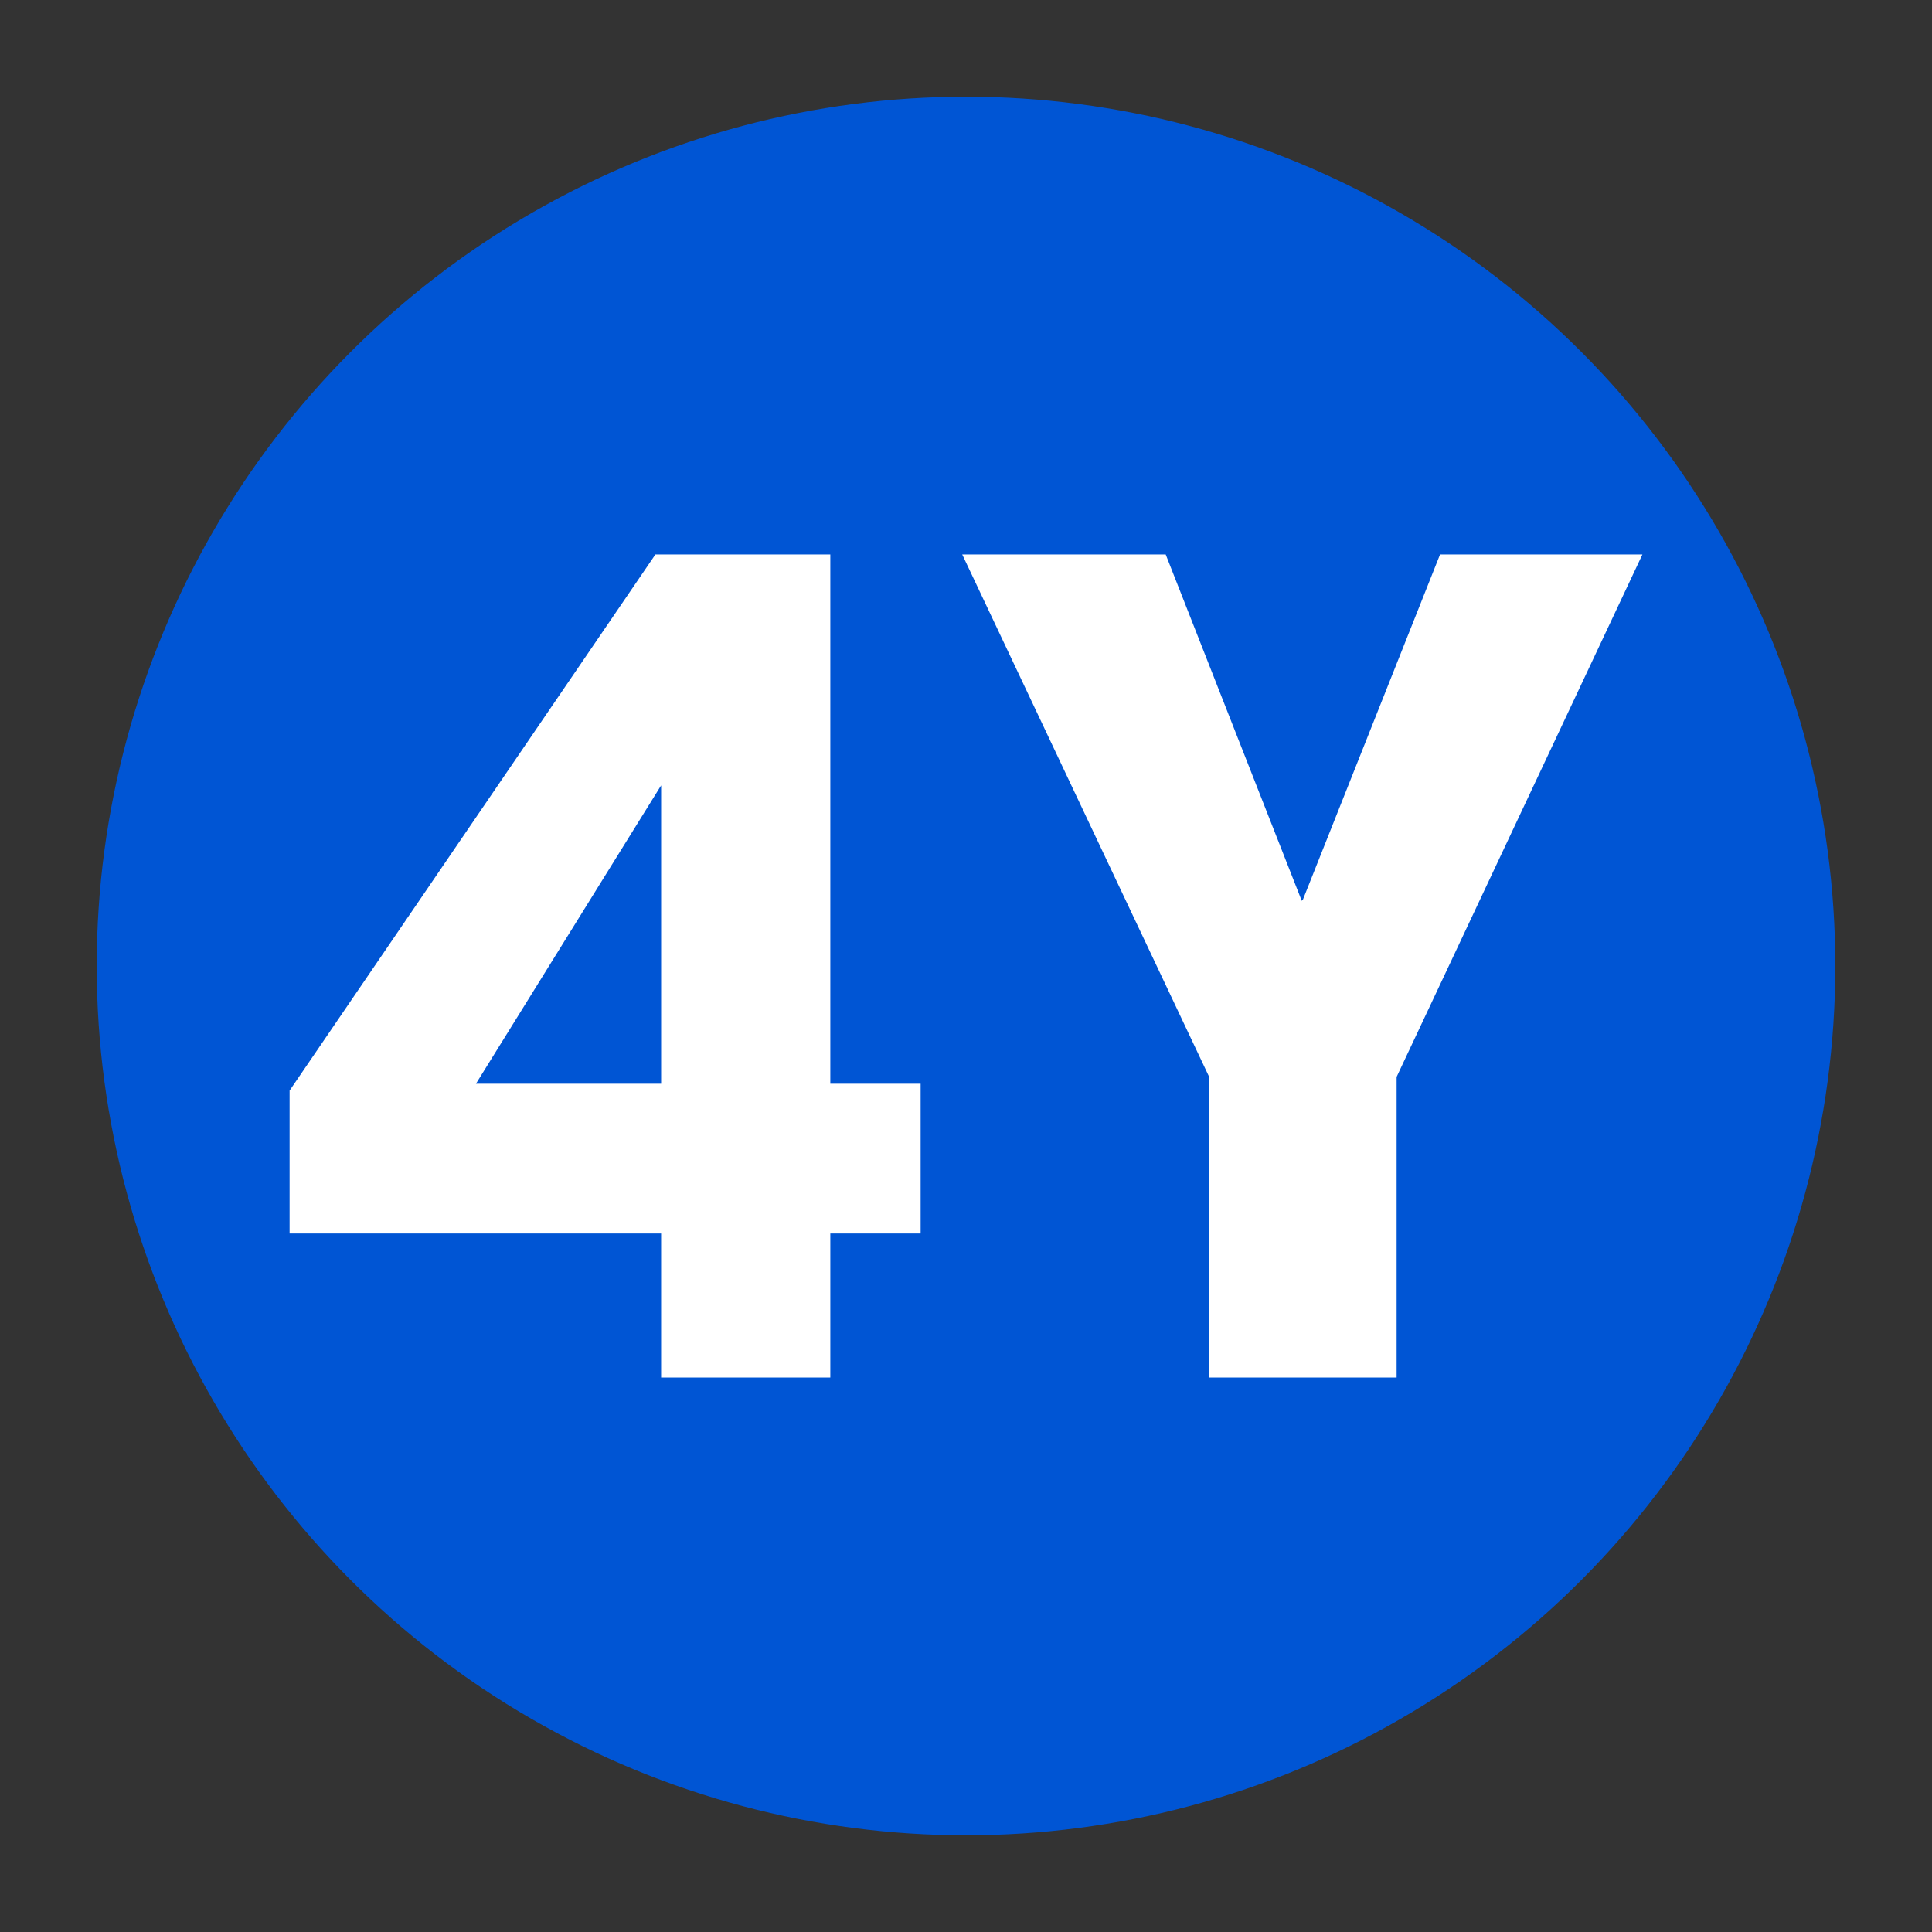
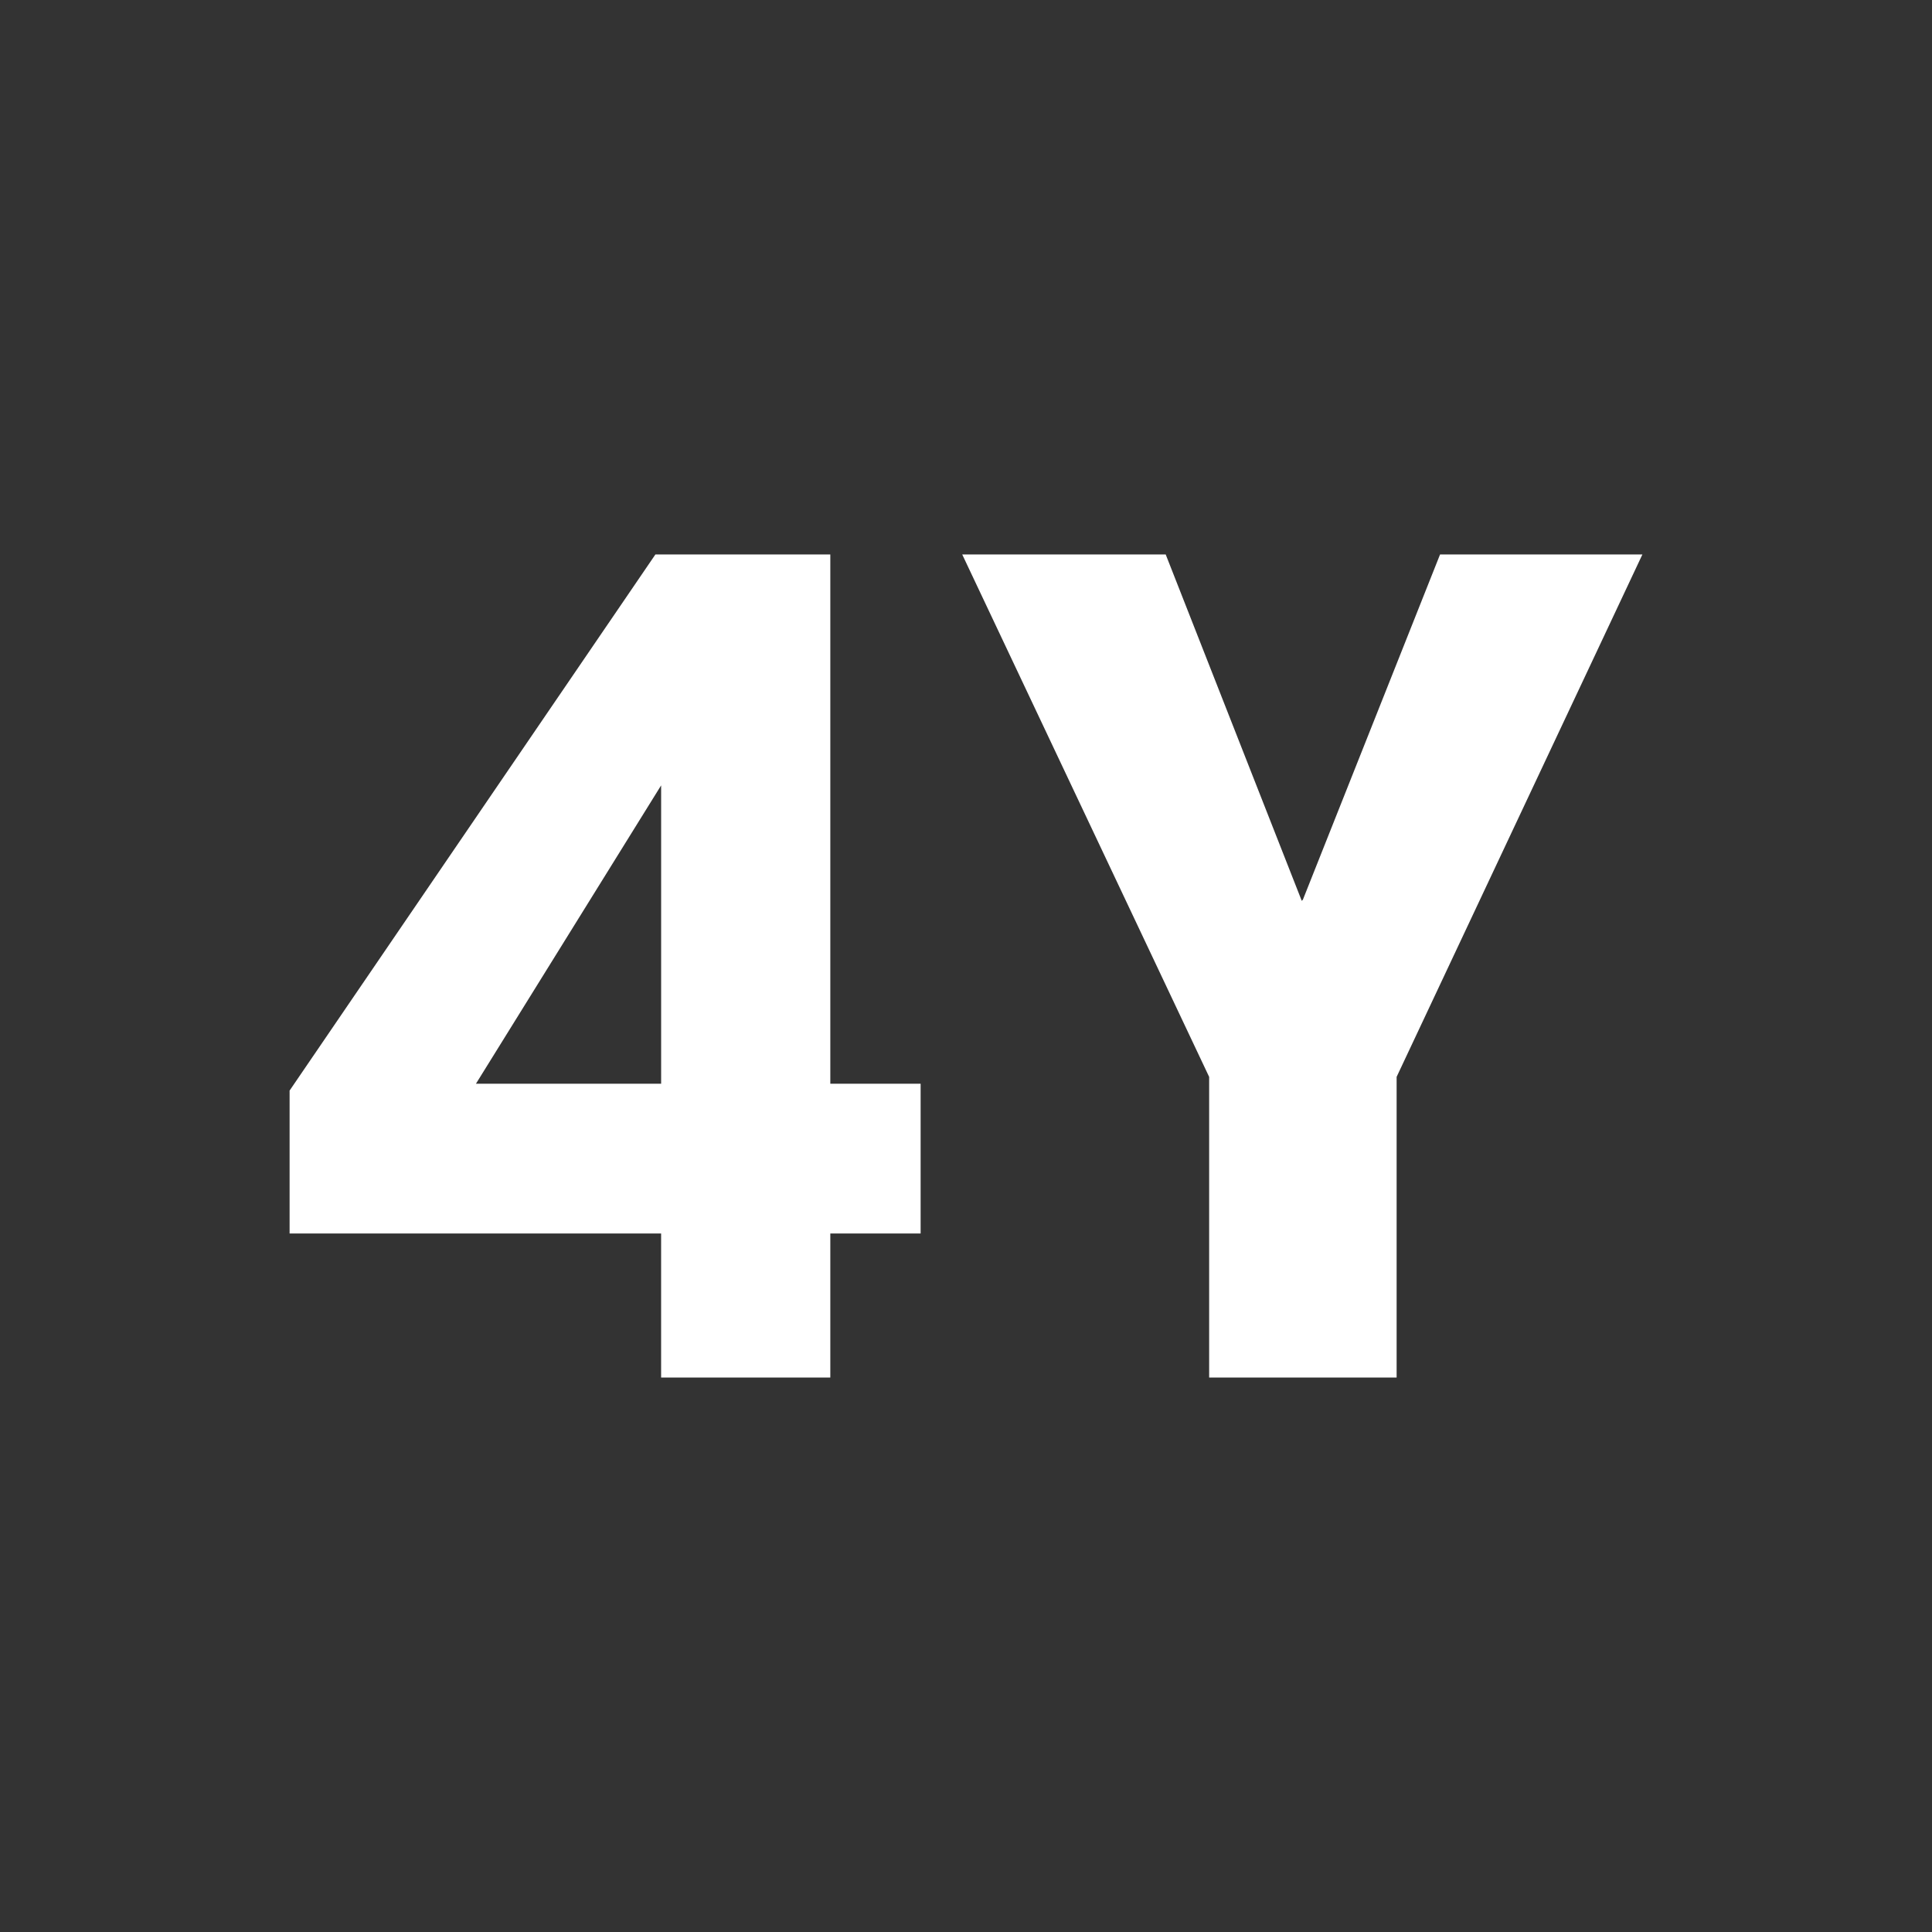
<svg xmlns="http://www.w3.org/2000/svg" xmlns:ns1="http://www.inkscape.org/namespaces/inkscape" xmlns:ns2="http://sodipodi.sourceforge.net/DTD/sodipodi-0.dtd" width="420" height="420" viewBox="0 0 111.125 111.125" version="1.1" id="svg8" ns1:version="0.92.3 (2405546, 2018-03-11)" ns2:docname="4y-icon.svg" ns1:export-xdpi="120" ns1:export-ydpi="120">
  <rect x="0" y="0" width="111.125" height="111.125" fill="#333333" stroke="none" />
  <defs id="defs2" />
  <ns2:namedview id="base" pagecolor="#ffffff" bordercolor="#666666" borderopacity="1.0" ns1:pageopacity="0.0" ns1:pageshadow="2" ns1:zoom="0.7" ns1:cx="263.56026" ns1:cy="236.7412" ns1:document-units="px" ns1:current-layer="layer1" showgrid="false" ns1:window-width="1280" ns1:window-height="990" ns1:window-x="-5" ns1:window-y="-5" ns1:window-maximized="1" units="px" fit-margin-top="10" fit-margin-left="10" fit-margin-right="10" fit-margin-bottom="10" />
  <g ns1:label="Layer 1" ns1:groupmode="layer" id="layer1" transform="translate(-13.052,-31.035)">
    <rect style="opacity:1;fill:none;fill-opacity:1;fill-rule:evenodd;stroke:none;stroke-width:2.758;stroke-linecap:butt;stroke-linejoin:round;stroke-miterlimit:4;stroke-dasharray:none;stroke-dashoffset:0;stroke-opacity:1" id="rect821" width="105.833" height="105.833" x="15.698" y="33.681" rx="1.069" ry="3.207" />
-     <circle style="opacity:1;fill:#0055d4;fill-opacity:1;fill-rule:evenodd;stroke:none;stroke-width:2.758;stroke-linecap:butt;stroke-linejoin:round;stroke-miterlimit:4;stroke-dasharray:none;stroke-dashoffset:0;stroke-opacity:1" id="path819" cx="68.615" cy="86.597" r="50" />
    <path id="path820" style="font-style:normal;font-variant:normal;font-weight:800;font-stretch:normal;font-size:medium;line-height:125%;font-family:a_AvanteBs;-inkscape-font-specification:'a_AvanteBs Ultra-Bold';text-align:center;letter-spacing:0px;word-spacing:0px;text-anchor:middle;fill:#ffffff;fill-opacity:1;stroke:none;stroke-width:1.027px;stroke-linecap:butt;stroke-linejoin:miter;stroke-opacity:1" d="m 66.005,101.984 h -5.195 v 8.285 h -9.732 v -8.285 H 29.709 V 93.764 L 50.75,62.926 h 10.06 v 30.444 h 5.195 z M 51.079,93.37 V 76.208 L 40.427,93.37 Z" ns1:connector-curvature="0" />
    <path id="path822" style="font-style:normal;font-variant:normal;font-weight:800;font-stretch:normal;font-size:medium;line-height:125%;font-family:a_AvanteBs;-inkscape-font-specification:'a_AvanteBs Ultra-Bold';text-align:center;letter-spacing:0px;word-spacing:0px;text-anchor:middle;fill:#ffffff;fill-opacity:1;stroke:none;stroke-width:1.027px;stroke-linecap:butt;stroke-linejoin:miter;stroke-opacity:1" d="M 107.52,62.926 93.383,92.975 V 110.269 H 82.6 V 92.975 L 68.397,62.926 h 11.704 l 7.825,19.923 0.066,-0.066 7.89,-19.858 z" ns1:connector-curvature="0" />
  </g>
</svg>